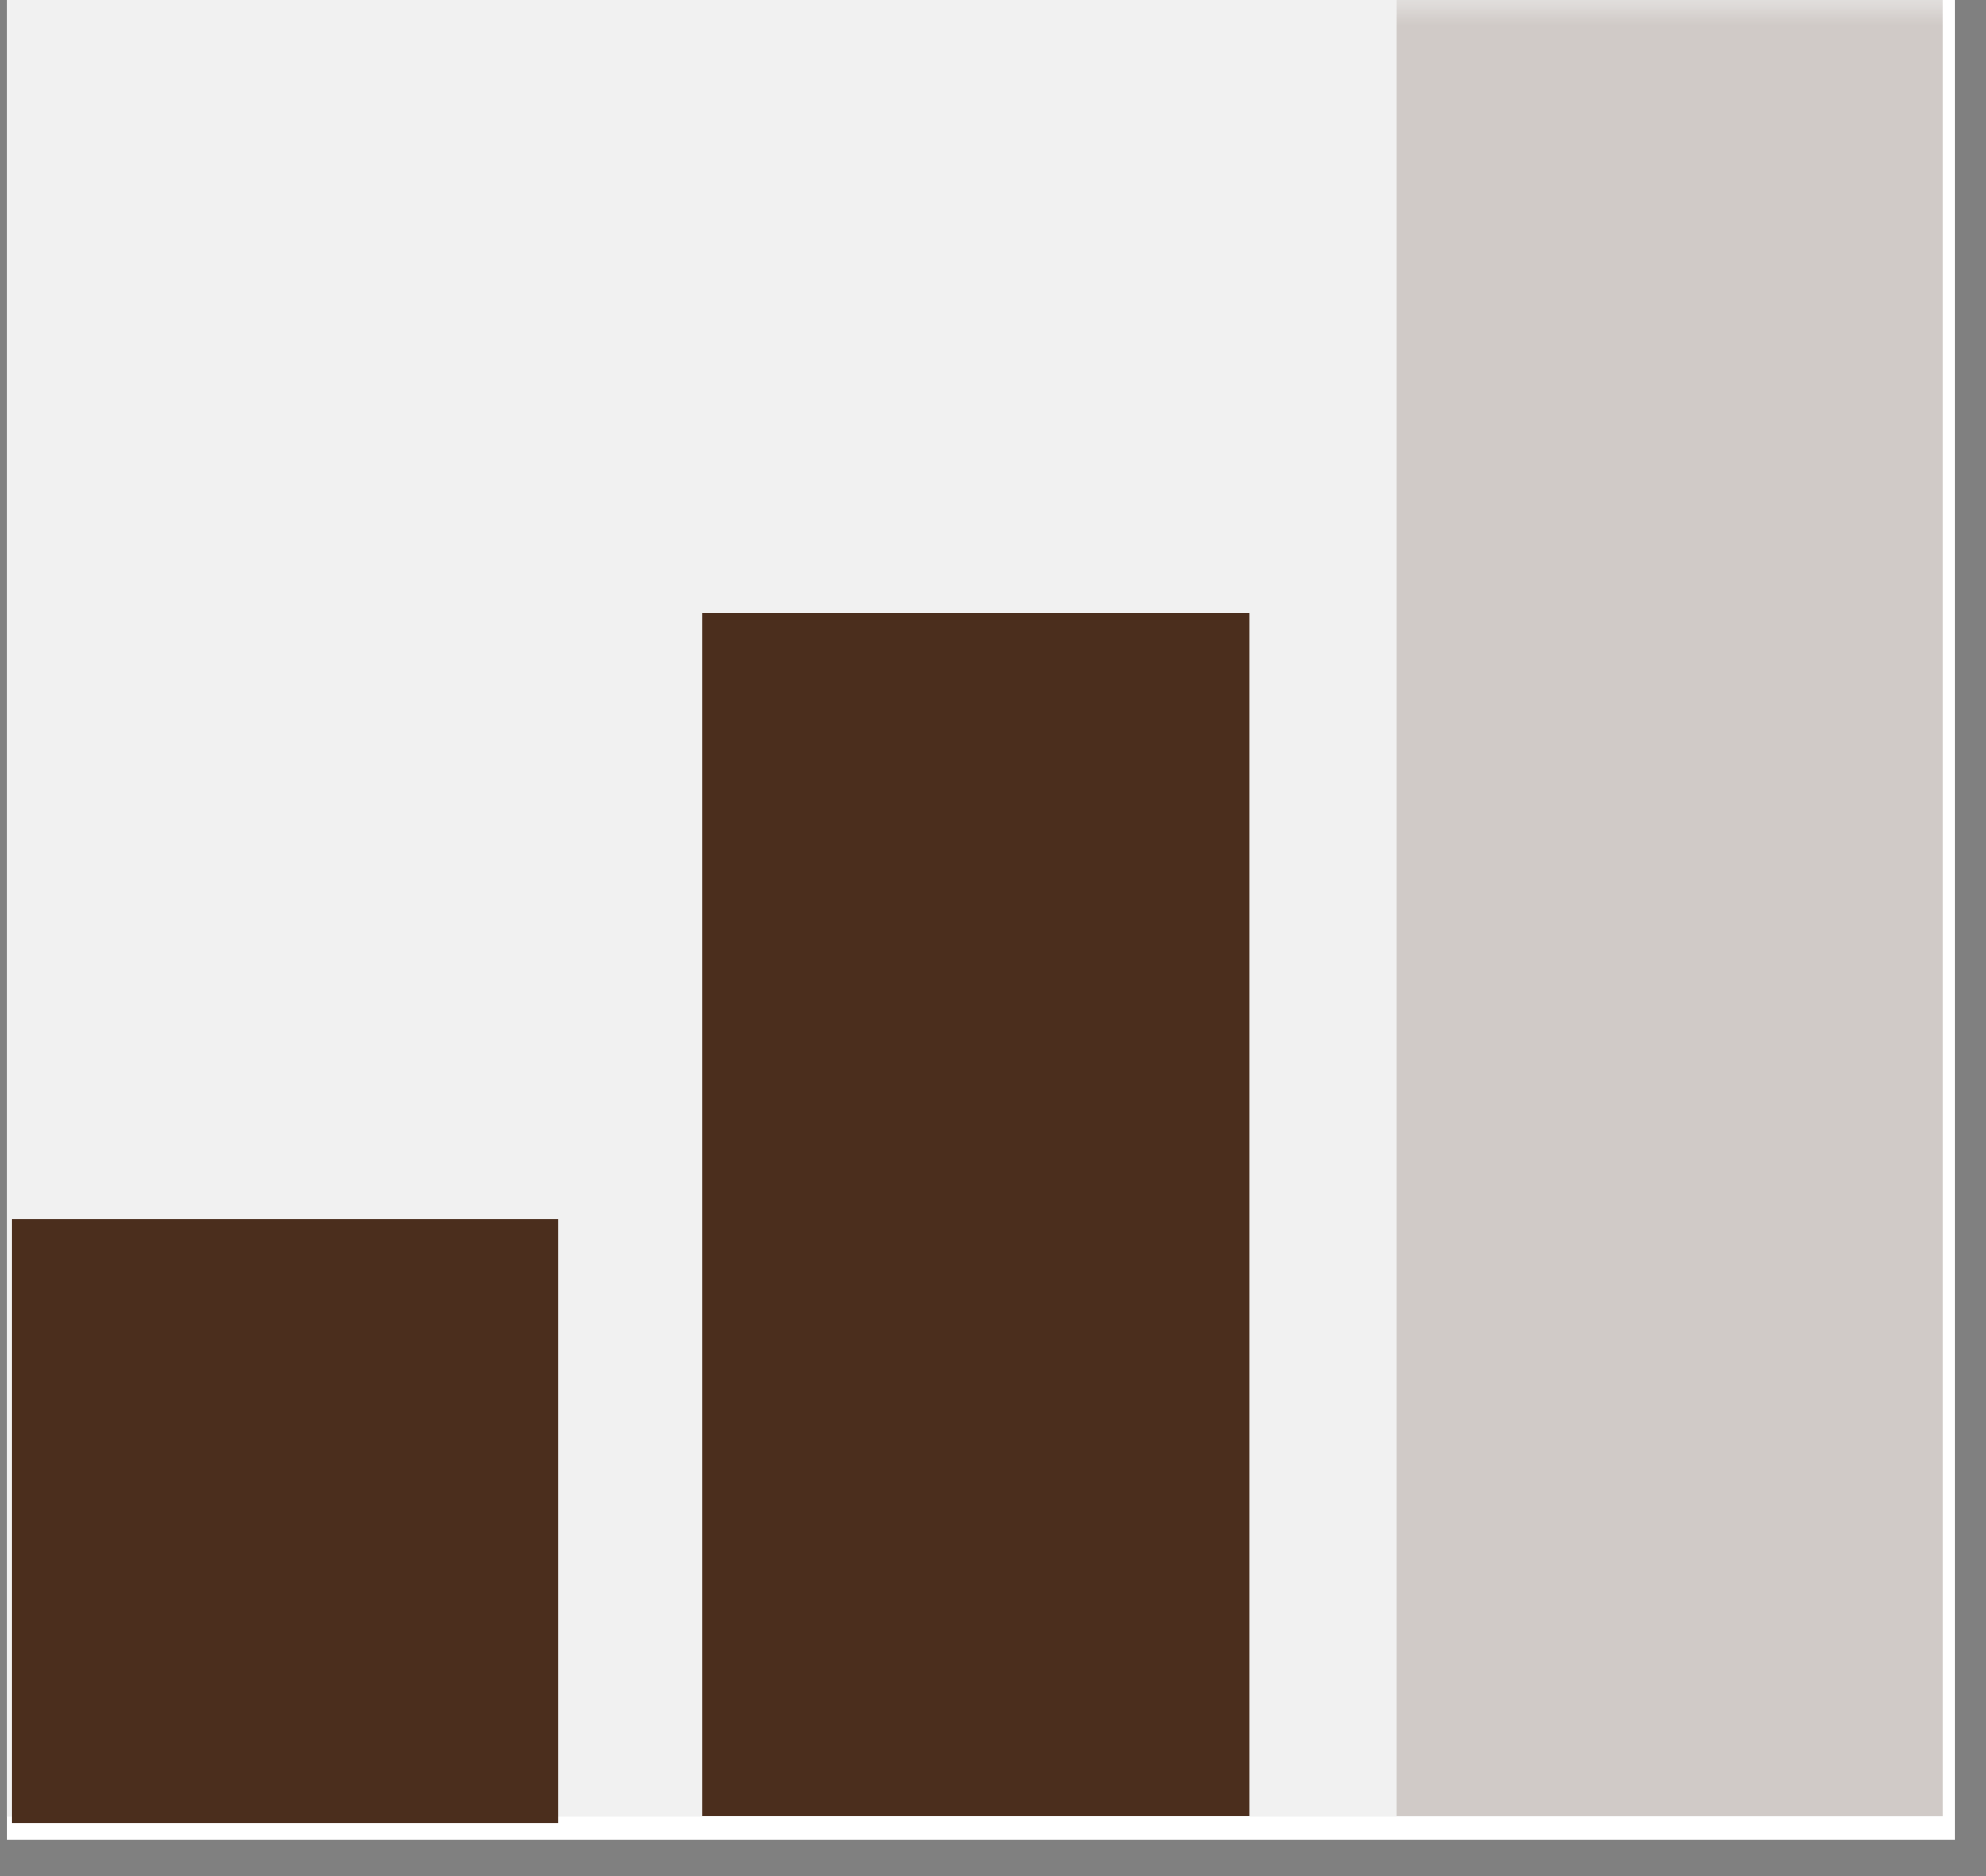
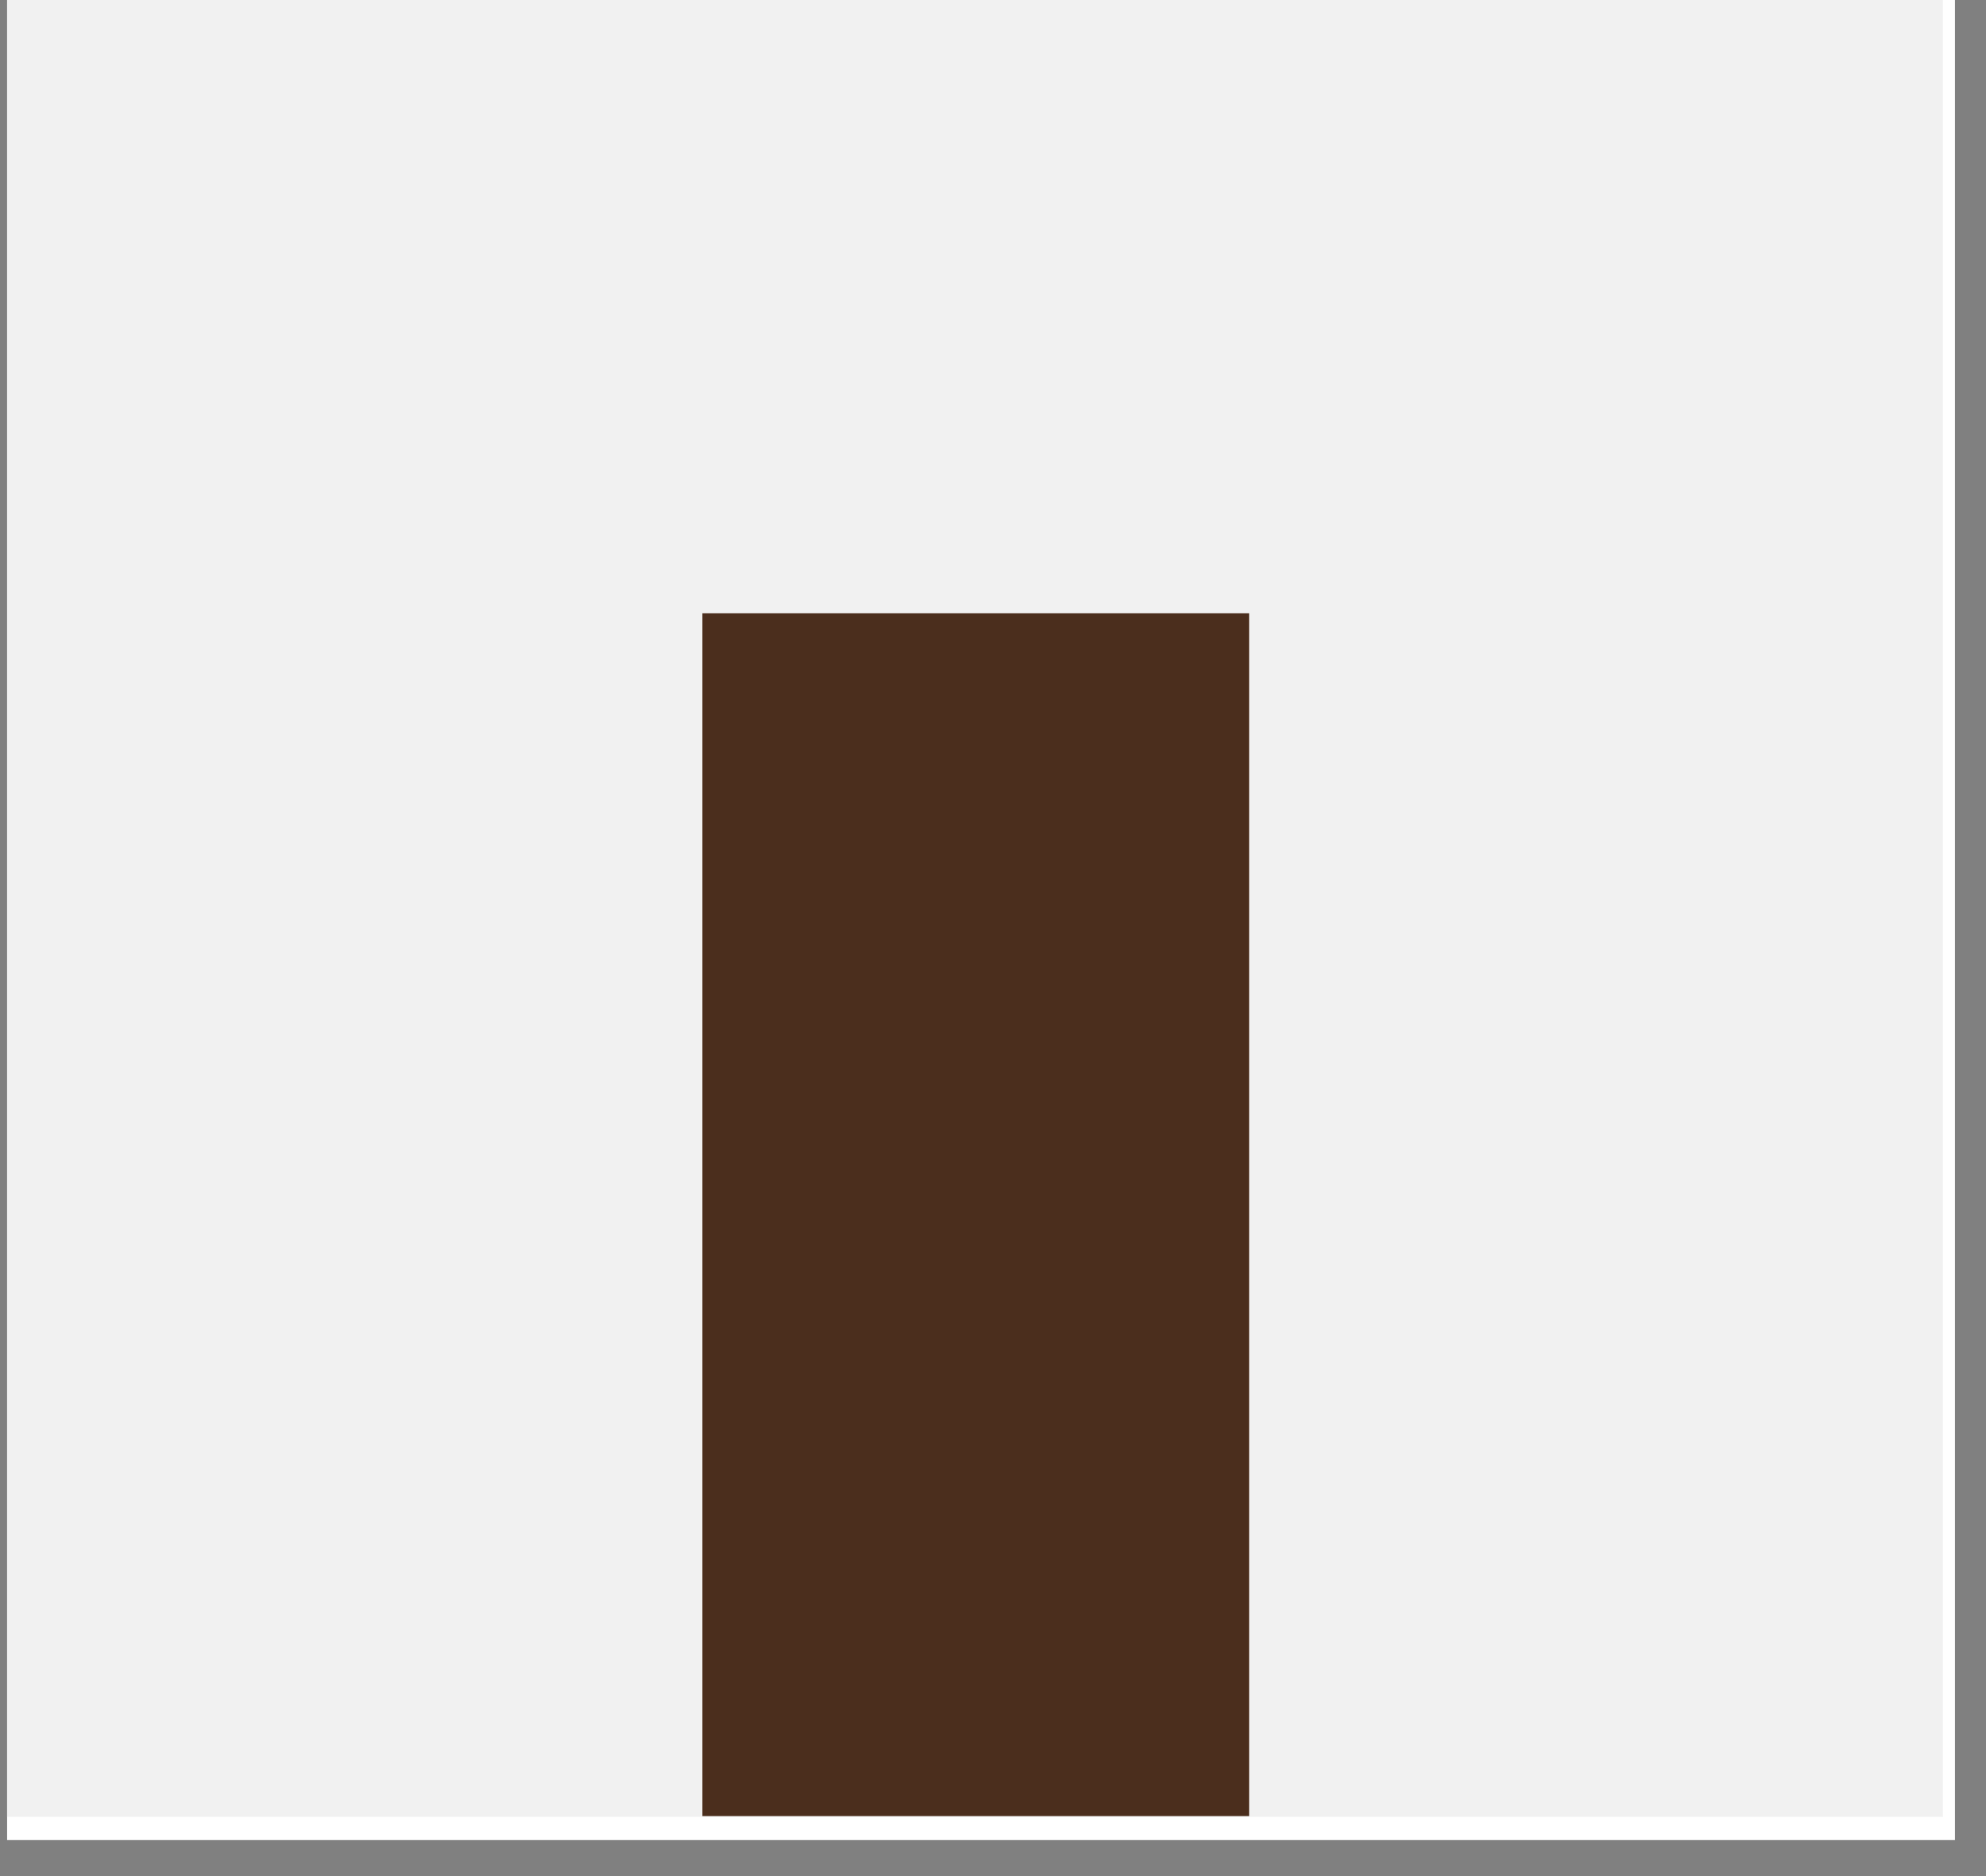
<svg xmlns="http://www.w3.org/2000/svg" version="1.0" preserveAspectRatio="xMidYMid meet" height="51" viewBox="0 0 40.5 38.25" zoomAndPan="magnify" width="54">
  <rect x="0" y="0" width="40.5" height="38.25" fill="#808080" stroke="none" />
  <defs>
    <filter id="096b9553ec" height="100%" width="100%" y="0%" x="0%">
      <feColorMatrix color-interpolation-filters="sRGB" values="0 0 0 0 1 0 0 0 0 1 0 0 0 0 1 0 0 0 1 0" />
    </filter>
    <clipPath id="4630dbdf14">
      <path clip-rule="nonzero" d="M 0.145 0 L 39.867 0 L 39.867 37.516 L 0.145 37.516 Z M 0.145 0" />
    </clipPath>
    <clipPath id="44a927b4f7">
      <path clip-rule="nonzero" d="M 0.145 0 L 39.621 0 L 39.621 37.043 L 0.145 37.043 Z M 0.145 0" />
    </clipPath>
    <clipPath id="c2314dfd30">
      <path clip-rule="nonzero" d="M 0.242 24.852 L 11.391 24.852 L 11.391 37.164 L 0.242 37.164 Z M 0.242 24.852" />
    </clipPath>
    <clipPath id="4ac8c2ea2e">
      <path clip-rule="nonzero" d="M 14.324 12.504 L 25.473 12.504 L 25.473 37.043 L 14.324 37.043 Z M 14.324 12.504" />
    </clipPath>
    <clipPath id="bac3dad1bb">
-       <path clip-rule="nonzero" d="M 28 0 L 39.867 0 L 39.867 37.516 L 28 37.516 Z M 28 0" />
-     </clipPath>
+       </clipPath>
    <mask id="86b2e9cf13">
      <g filter="url(#096b9553ec)">
-         <rect fill-opacity="0.2" height="45.9" y="-3.825" fill="#000000" width="48.6" x="-4.05" />
-       </g>
+         </g>
    </mask>
    <clipPath id="81f01d2db5">
      <path clip-rule="nonzero" d="M 0.473 0 L 11.621 0 L 11.621 37.043 L 0.473 37.043 Z M 0.473 0" />
    </clipPath>
    <clipPath id="4457629815">
-       <rect height="38" y="0" width="12" x="0" />
-     </clipPath>
+       </clipPath>
  </defs>
  <g clip-path="url(#4630dbdf14)">
    <path fill-rule="nonzero" fill-opacity="1" d="M 0.145 0 L 39.867 0 L 39.867 37.516 L 0.145 37.516 Z M 0.145 0" fill="#ffffff" />
  </g>
  <g clip-path="url(#44a927b4f7)">
    <path fill-rule="nonzero" fill-opacity="1" d="M 0.145 0 L 39.648 0 L 39.648 37.043 L 0.145 37.043 Z M 0.145 0" fill="#f1f1f1" />
  </g>
  <g clip-path="url(#c2314dfd30)">
-     <path fill-rule="nonzero" fill-opacity="1" d="M 0.242 24.852 L 11.391 24.852 L 11.391 37.18 L 0.242 37.18 Z M 0.242 24.852" fill="#4b2e1d" />
-   </g>
+     </g>
  <g clip-path="url(#4ac8c2ea2e)">
    <path fill-rule="nonzero" fill-opacity="1" d="M 14.324 12.504 L 25.473 12.504 L 25.473 37.027 L 14.324 37.027 Z M 14.324 12.504" fill="#4b2e1d" />
  </g>
  <g clip-path="url(#bac3dad1bb)">
    <g mask="url(#86b2e9cf13)">
      <g transform="matrix(1, 0, 0, 1, 28, 0)">
        <g clip-path="url(#4457629815)">
          <g clip-path="url(#81f01d2db5)">
            <path fill-rule="nonzero" fill-opacity="1" d="M 0.473 0 L 11.621 0 L 11.621 37.023 L 0.473 37.023 Z M 0.473 0" fill="#4b2e1d" />
          </g>
        </g>
      </g>
    </g>
  </g>
</svg>